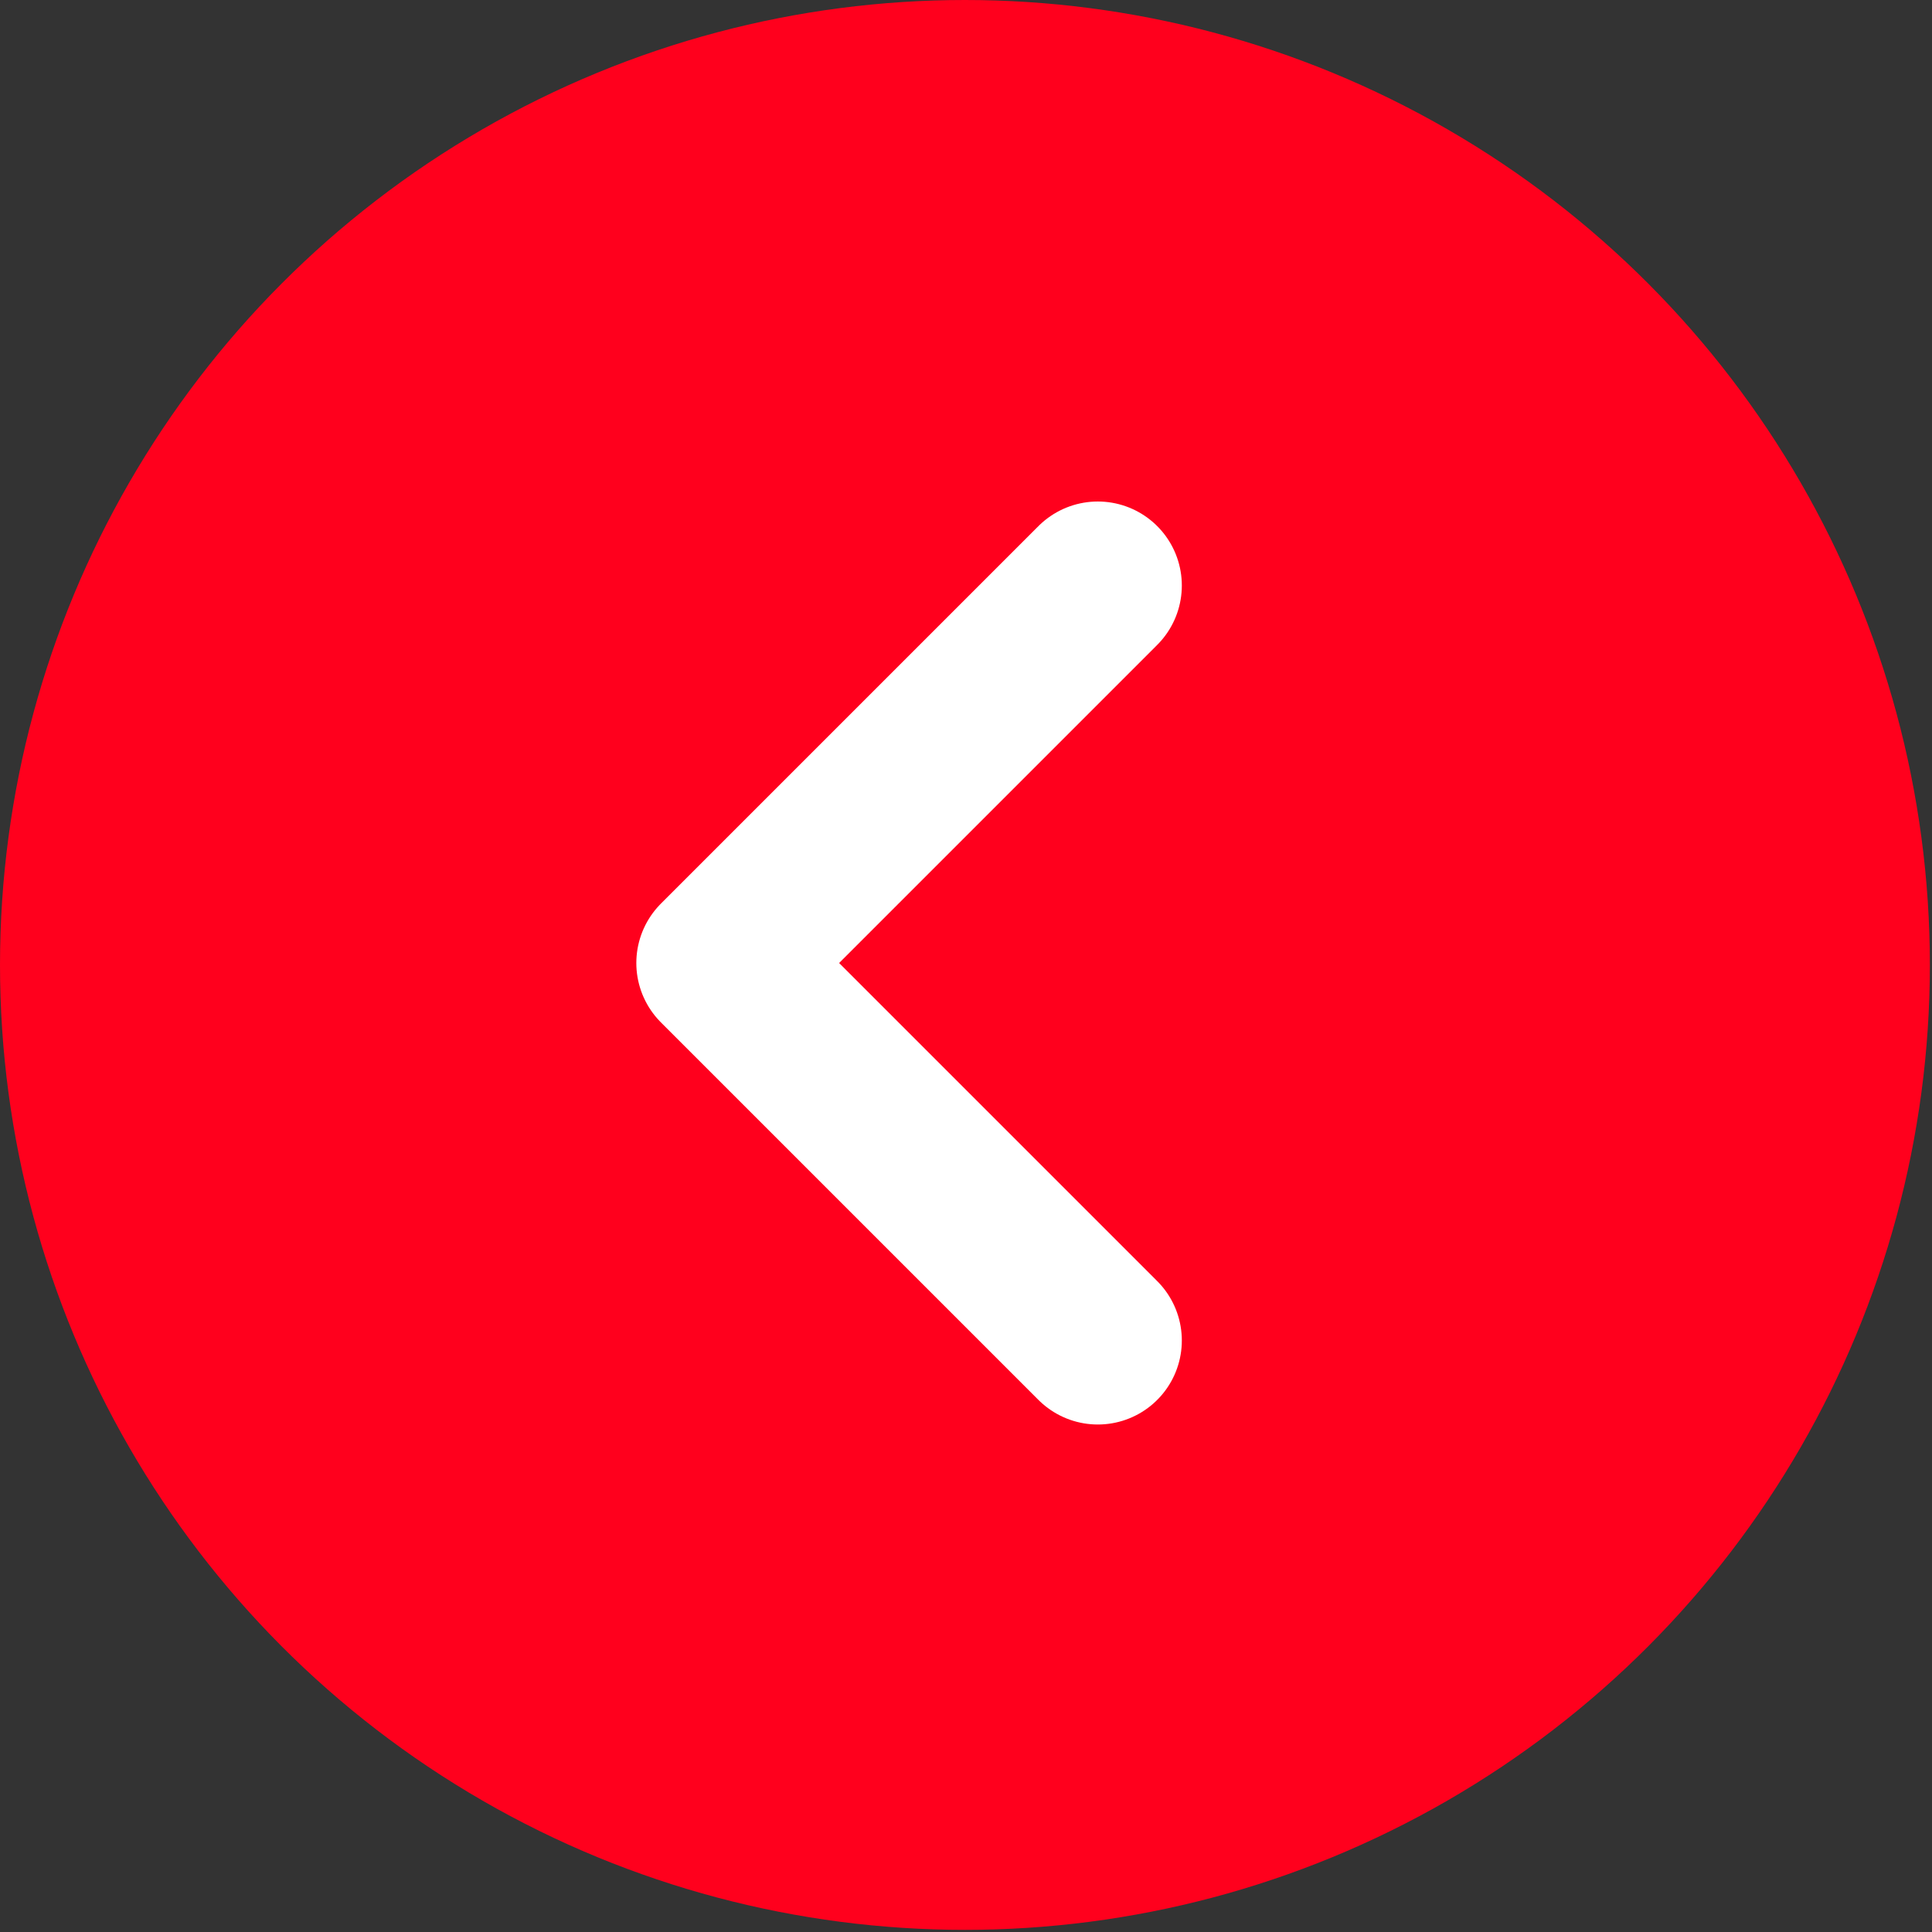
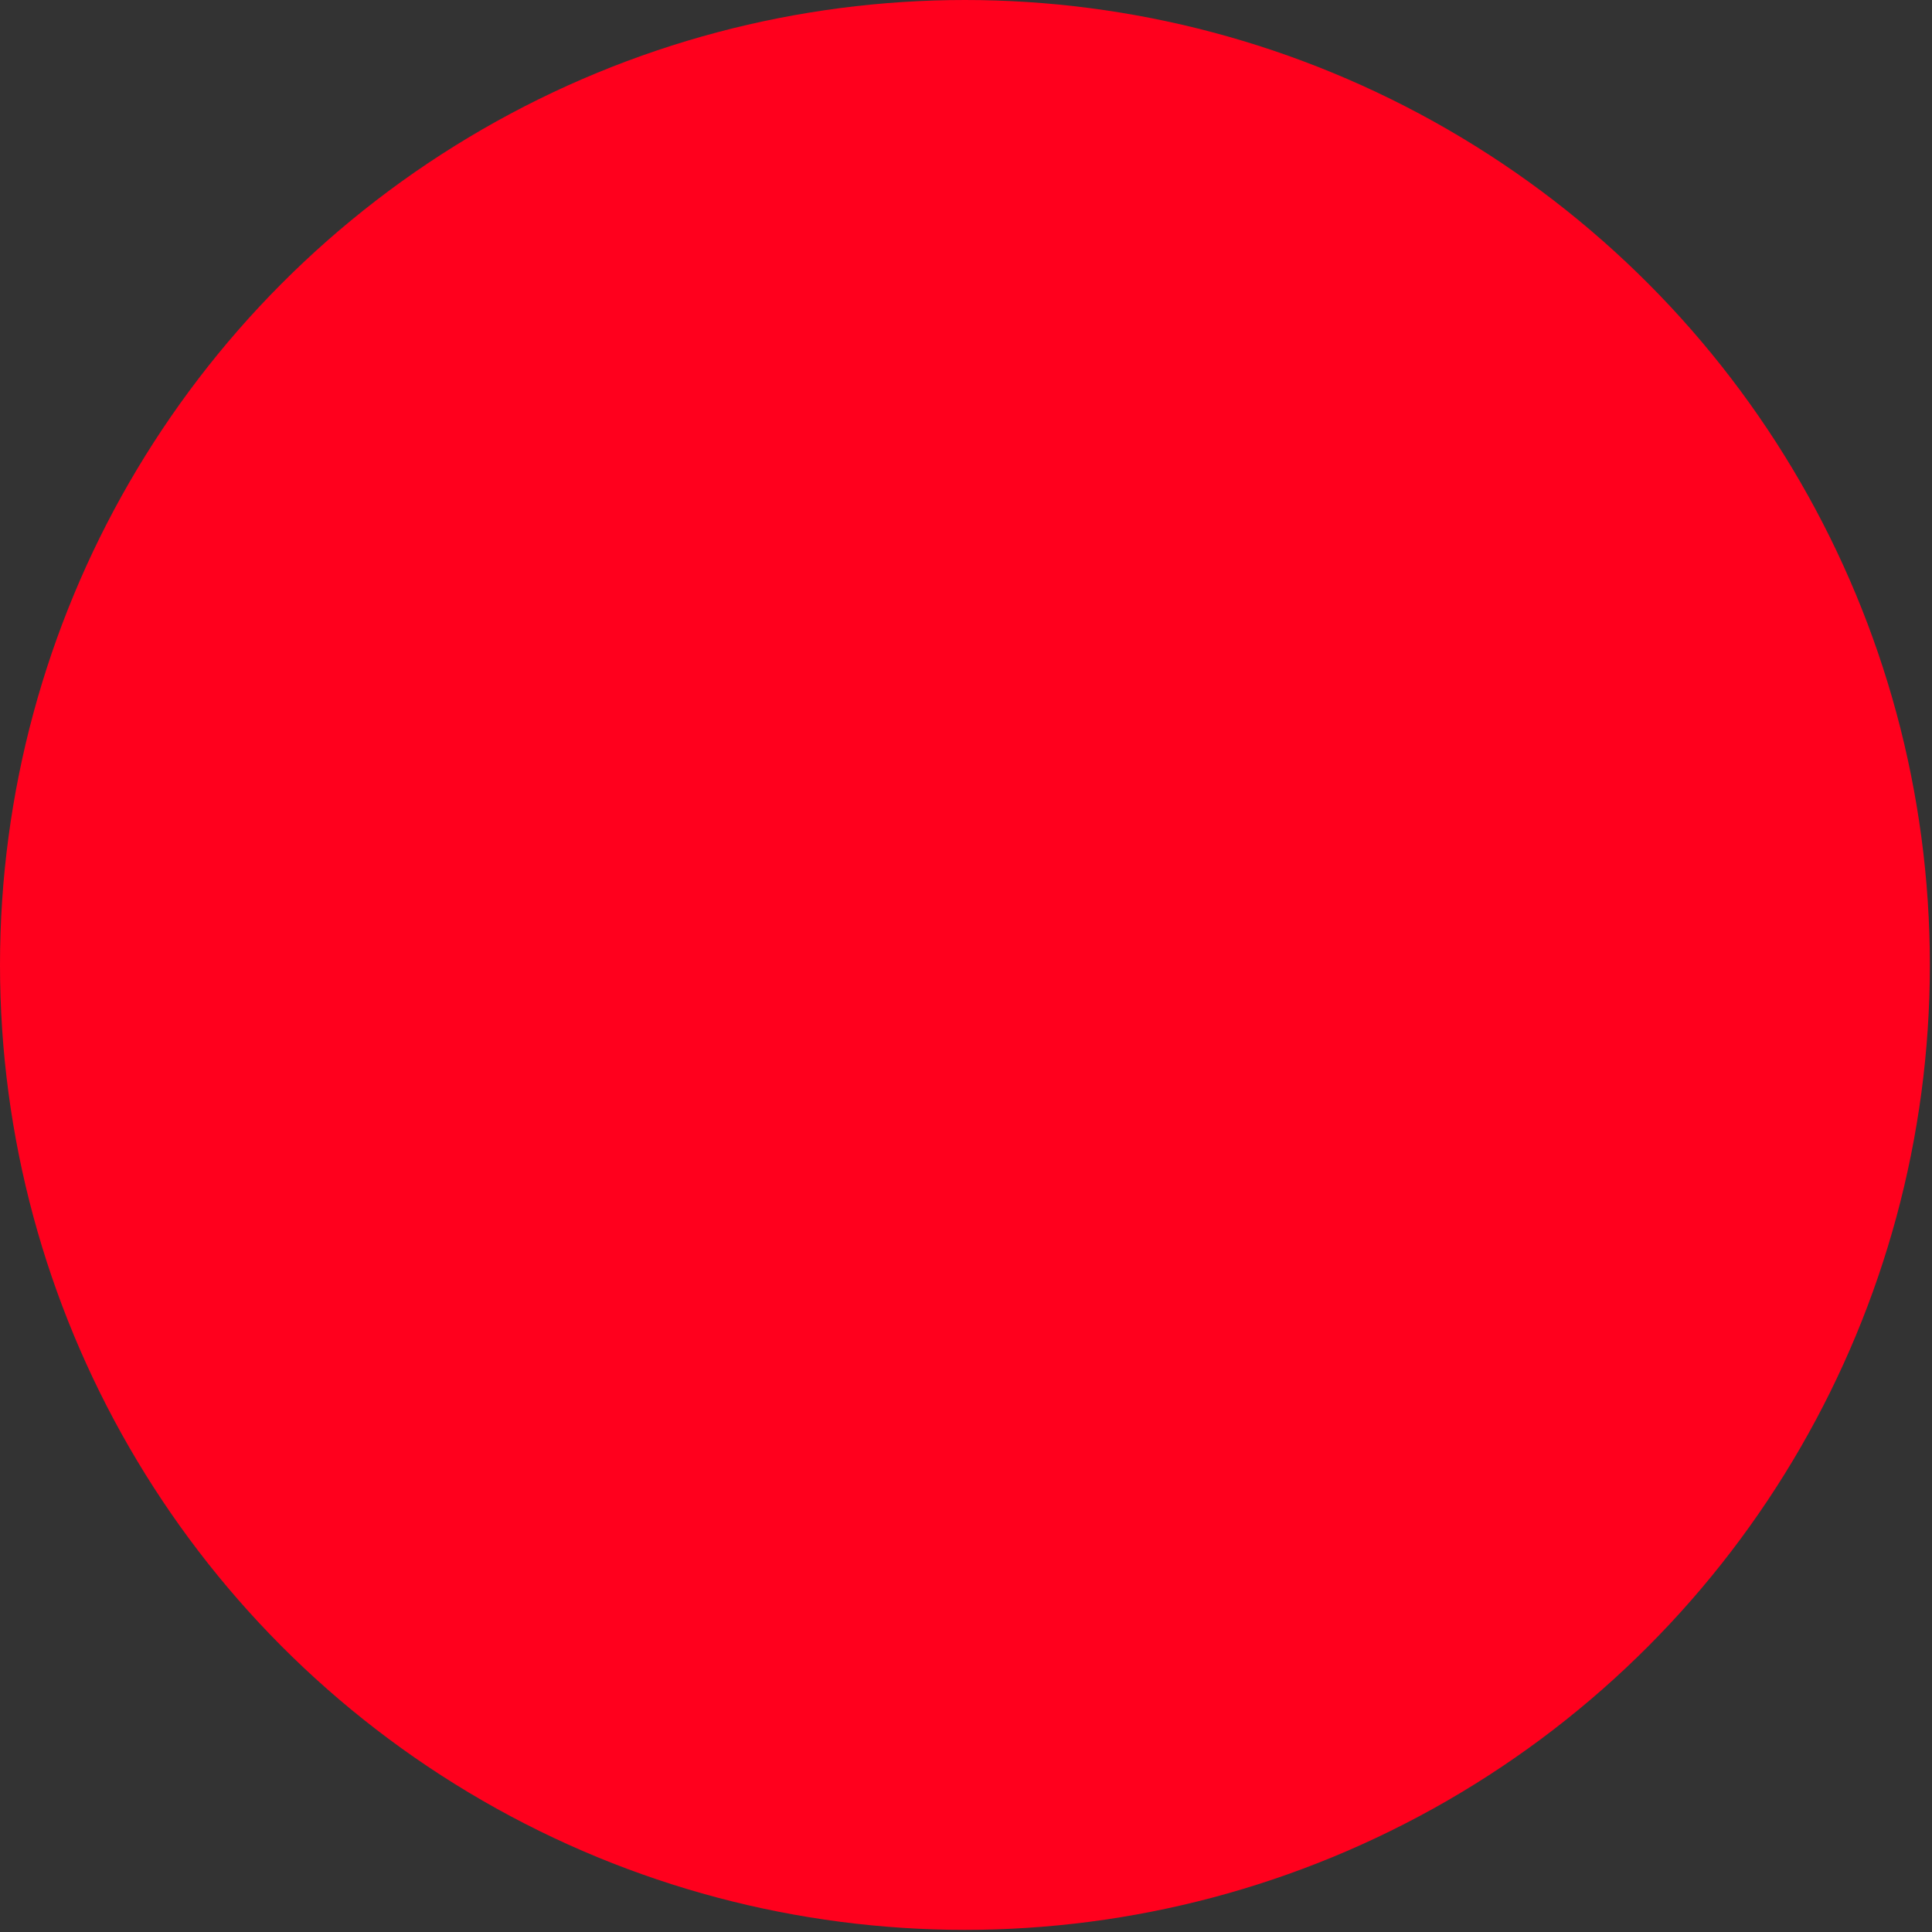
<svg xmlns="http://www.w3.org/2000/svg" width="368" height="368" viewBox="0 0 368 368" fill="none">
  <rect x="0" y="0" width="368" height="368" fill="#333333" stroke="none" />
  <circle r="183.797" transform="matrix(-1 0 0 1 183.797 183.797)" fill="#FF001D" />
-   <path d="M209.109 111.525L137.204 183.43L209.109 255.334" stroke="white" stroke-width="32" stroke-linecap="round" stroke-linejoin="round" />
</svg>